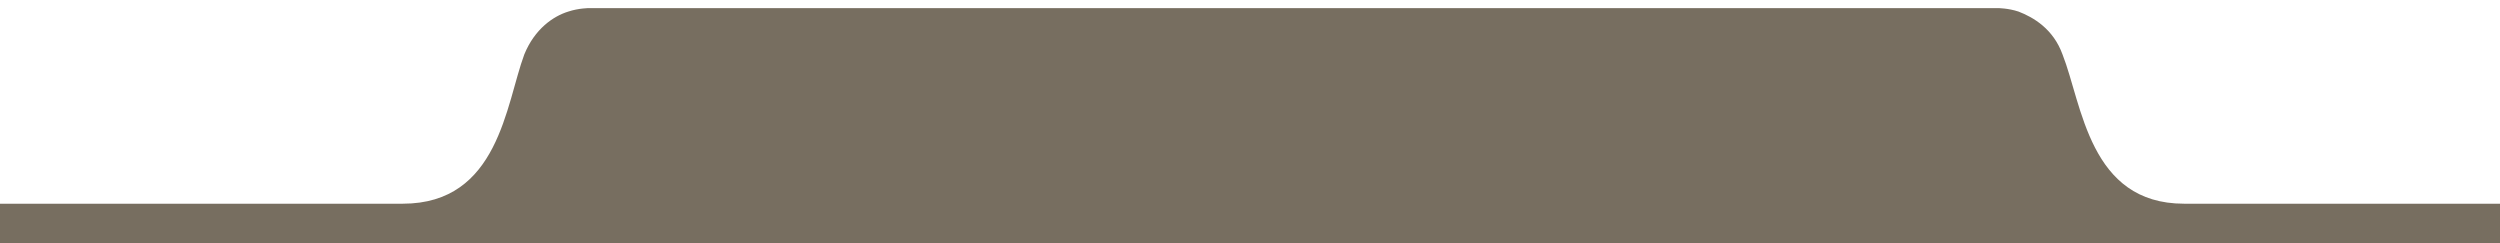
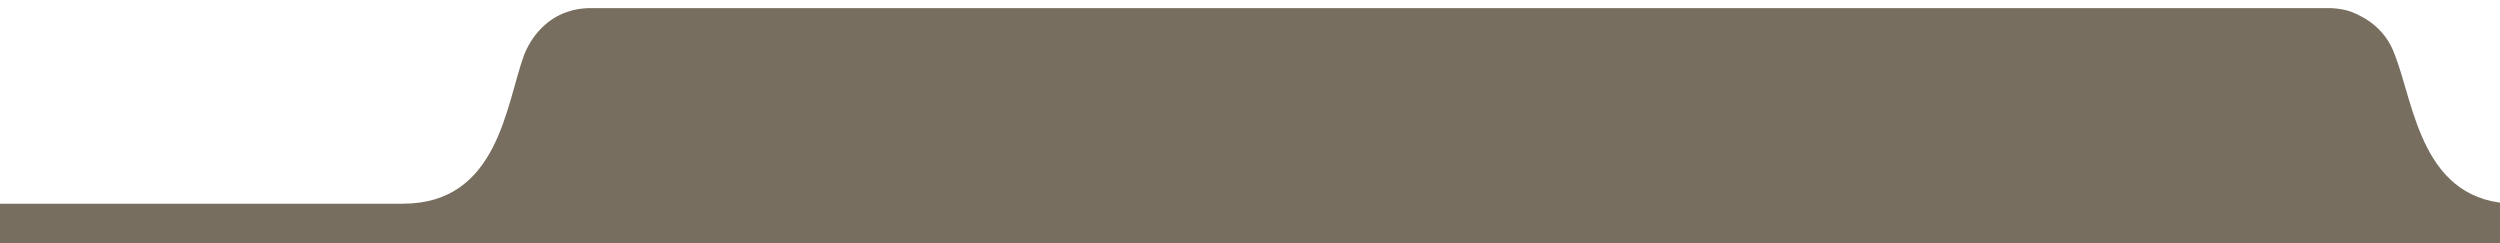
<svg xmlns="http://www.w3.org/2000/svg" version="1.1" id="Capa_1" x="0px" y="0px" viewBox="0 0 216 21" style="enable-background:new 0 0 216 21;" xml:space="preserve">
  <style type="text/css">
	.st0{fill:#776E60;}
</style>
  <g>
    <g>
-       <path class="st0" d="M0,21.7h217.4v-4.1h-28.7c-8.2,0-8.8-8.6-10.5-12.9c-0.8-2.2-2.5-3.2-3.8-3.7c-0.9-0.3-1.8-0.3-1.8-0.3H50.9    c0,0-0.9,0-1.8,0.3c-1.3,0.4-2.9,1.5-3.8,3.7C43.7,9,43.1,17.6,34.8,17.6H0V21.7z" />
+       <path class="st0" d="M0,21.7h217.4v-4.1c-8.2,0-8.8-8.6-10.5-12.9c-0.8-2.2-2.5-3.2-3.8-3.7c-0.9-0.3-1.8-0.3-1.8-0.3H50.9    c0,0-0.9,0-1.8,0.3c-1.3,0.4-2.9,1.5-3.8,3.7C43.7,9,43.1,17.6,34.8,17.6H0V21.7z" />
    </g>
  </g>
</svg>